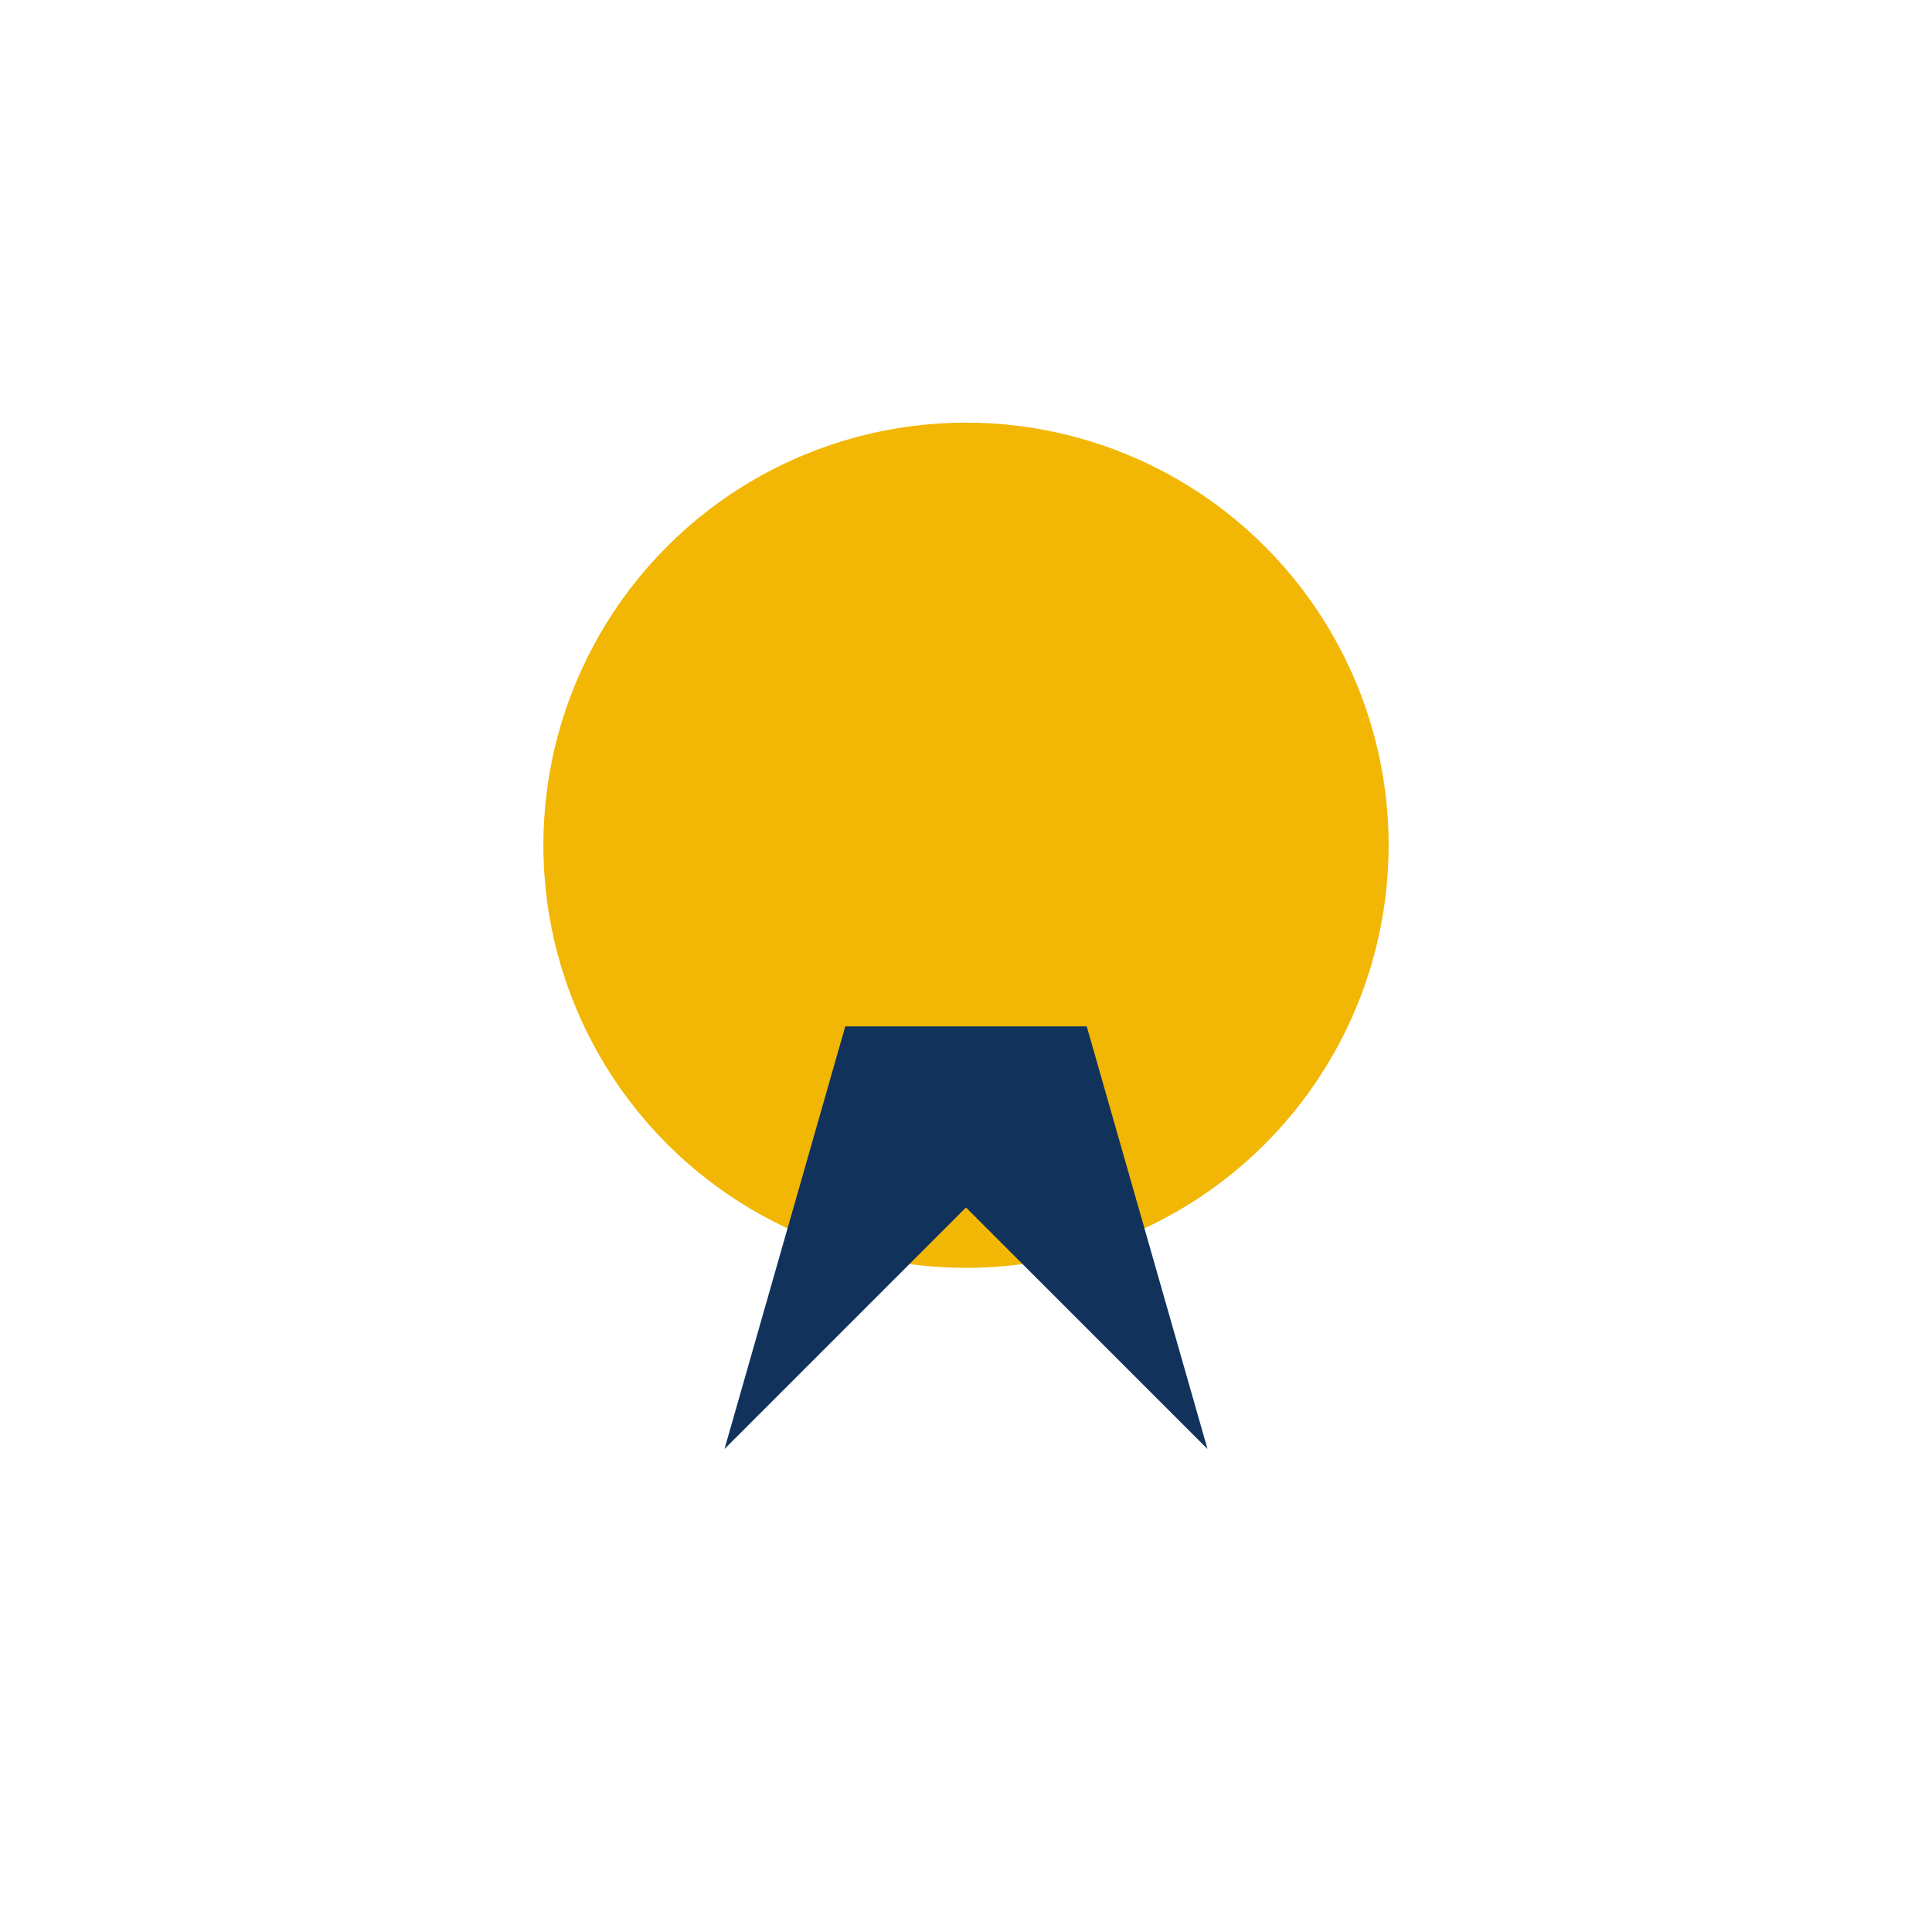
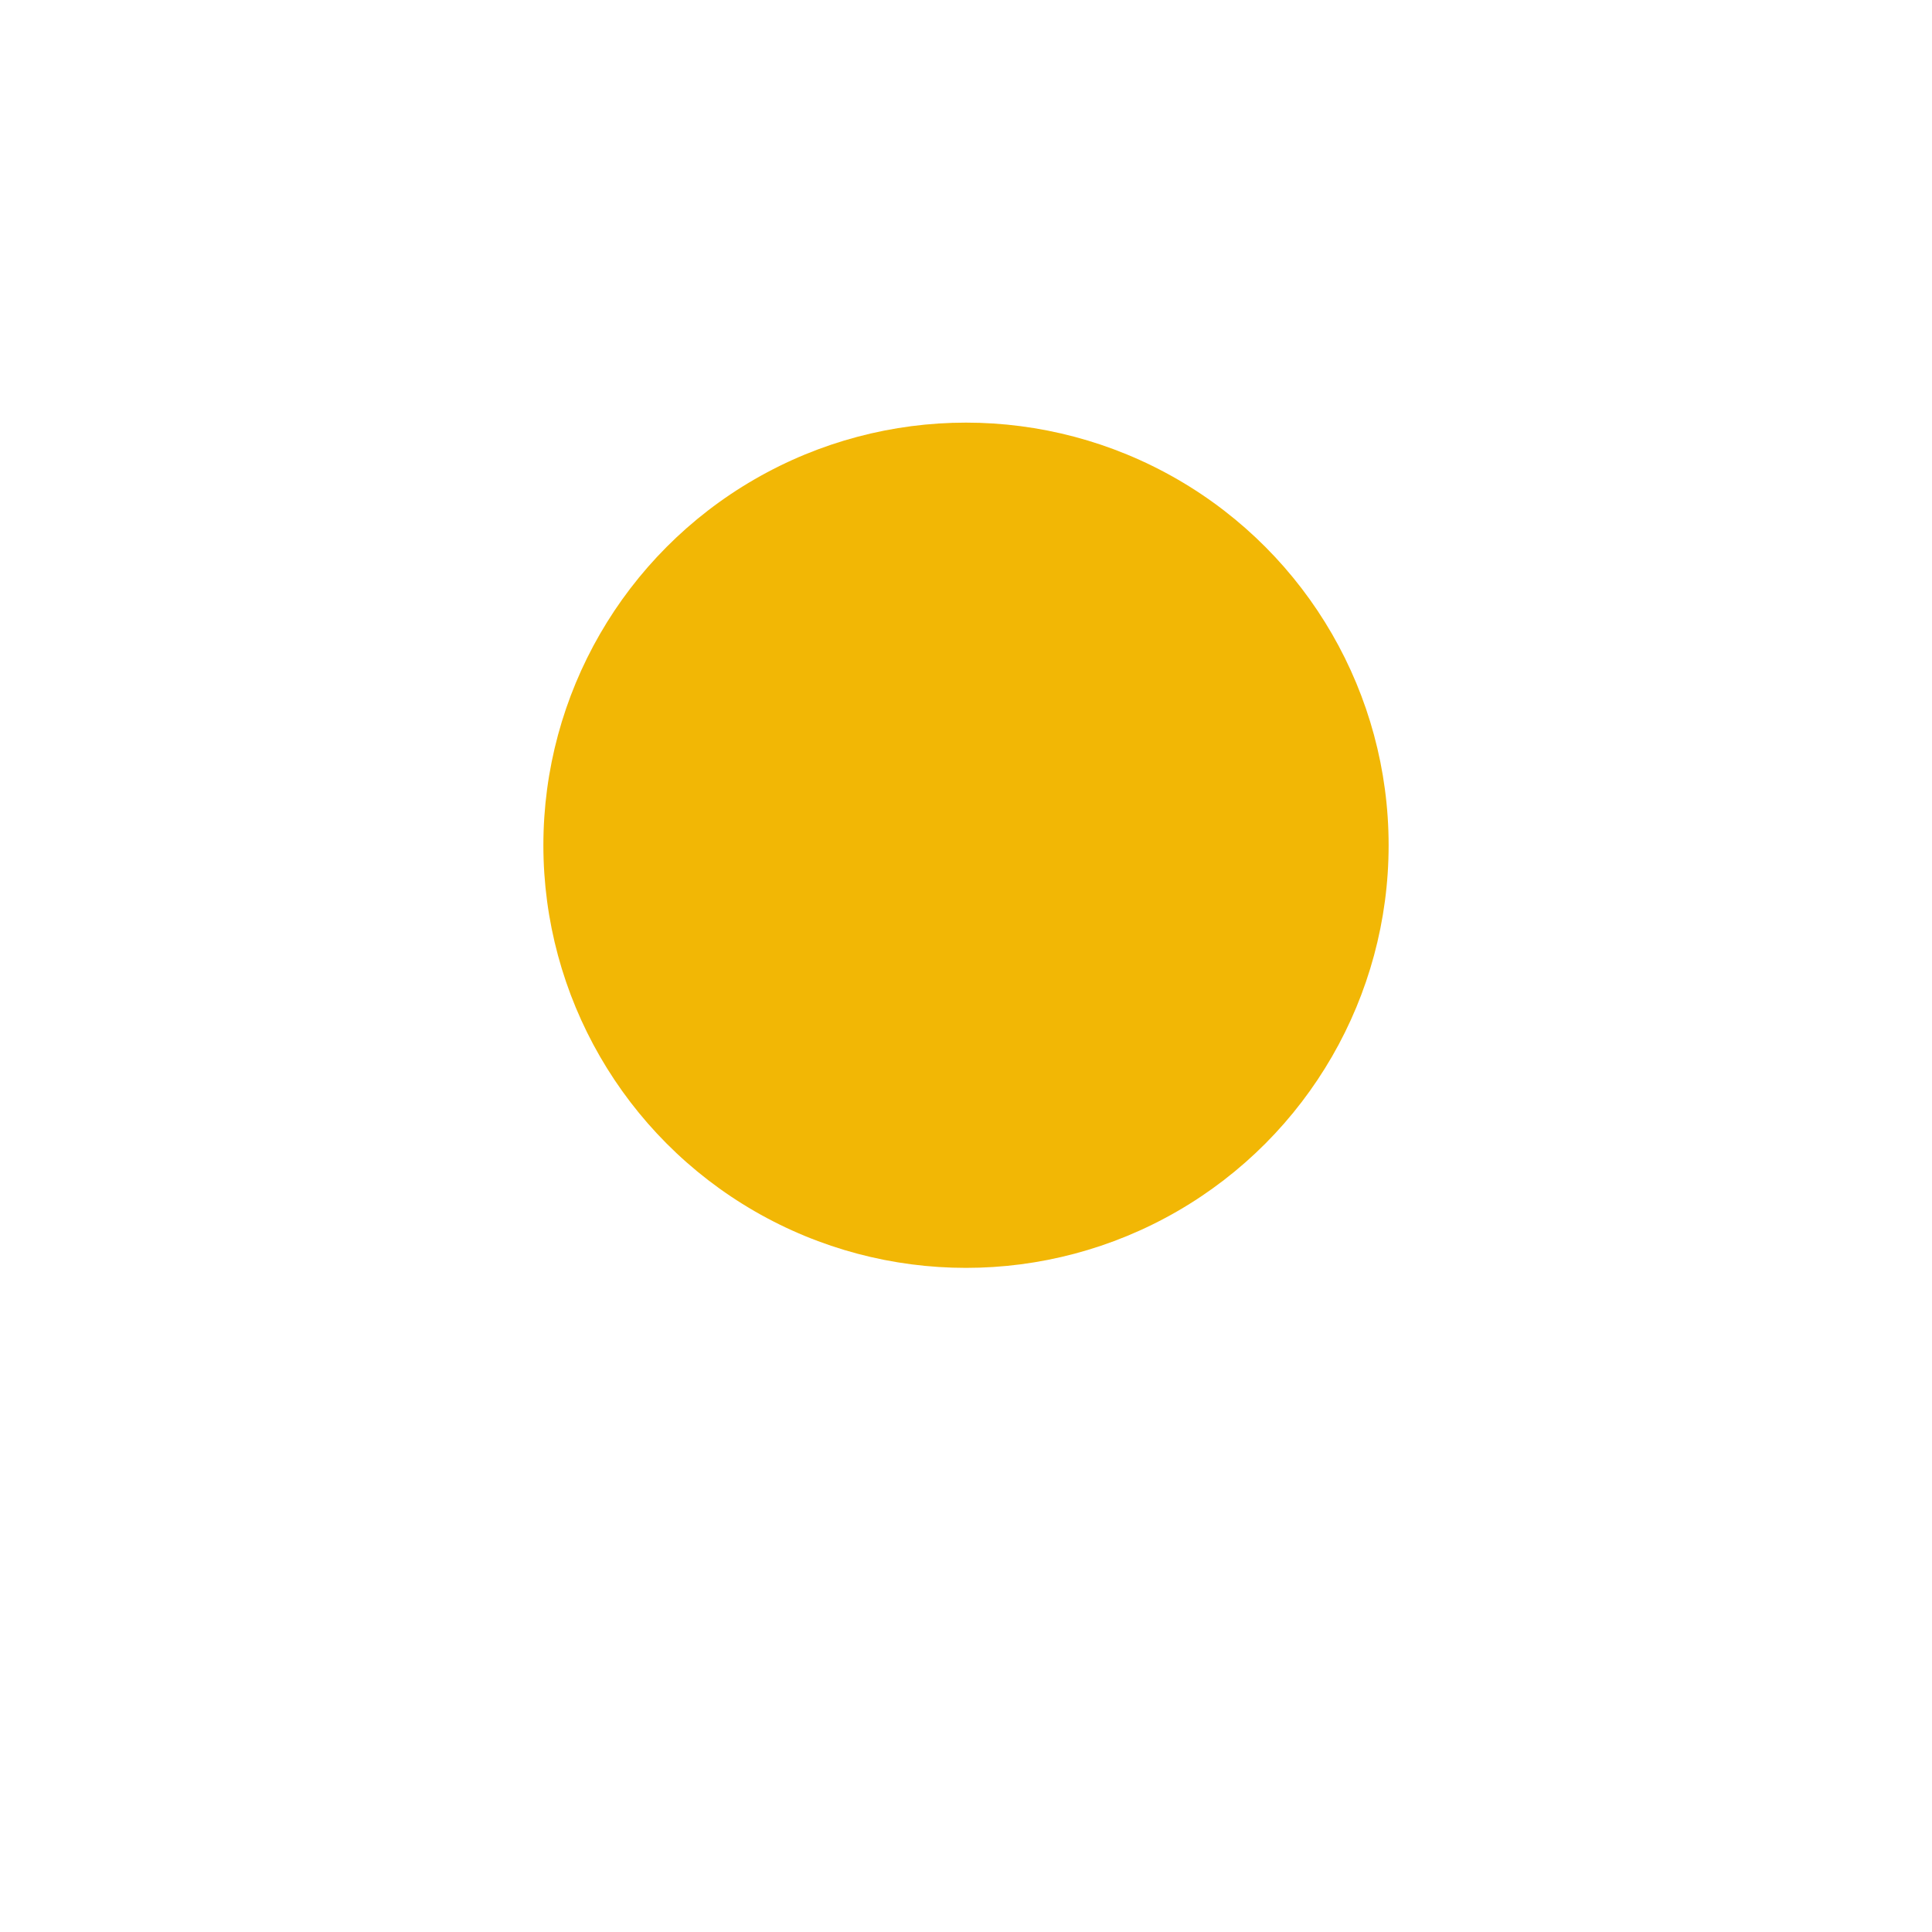
<svg xmlns="http://www.w3.org/2000/svg" width="32" height="32" viewBox="0 0 32 32">
  <circle cx="16" cy="14" r="7" fill="#F2B705" />
-   <path d="M12 24l4-4 4 4-2-7h-4z" fill="#11335B" />
</svg>